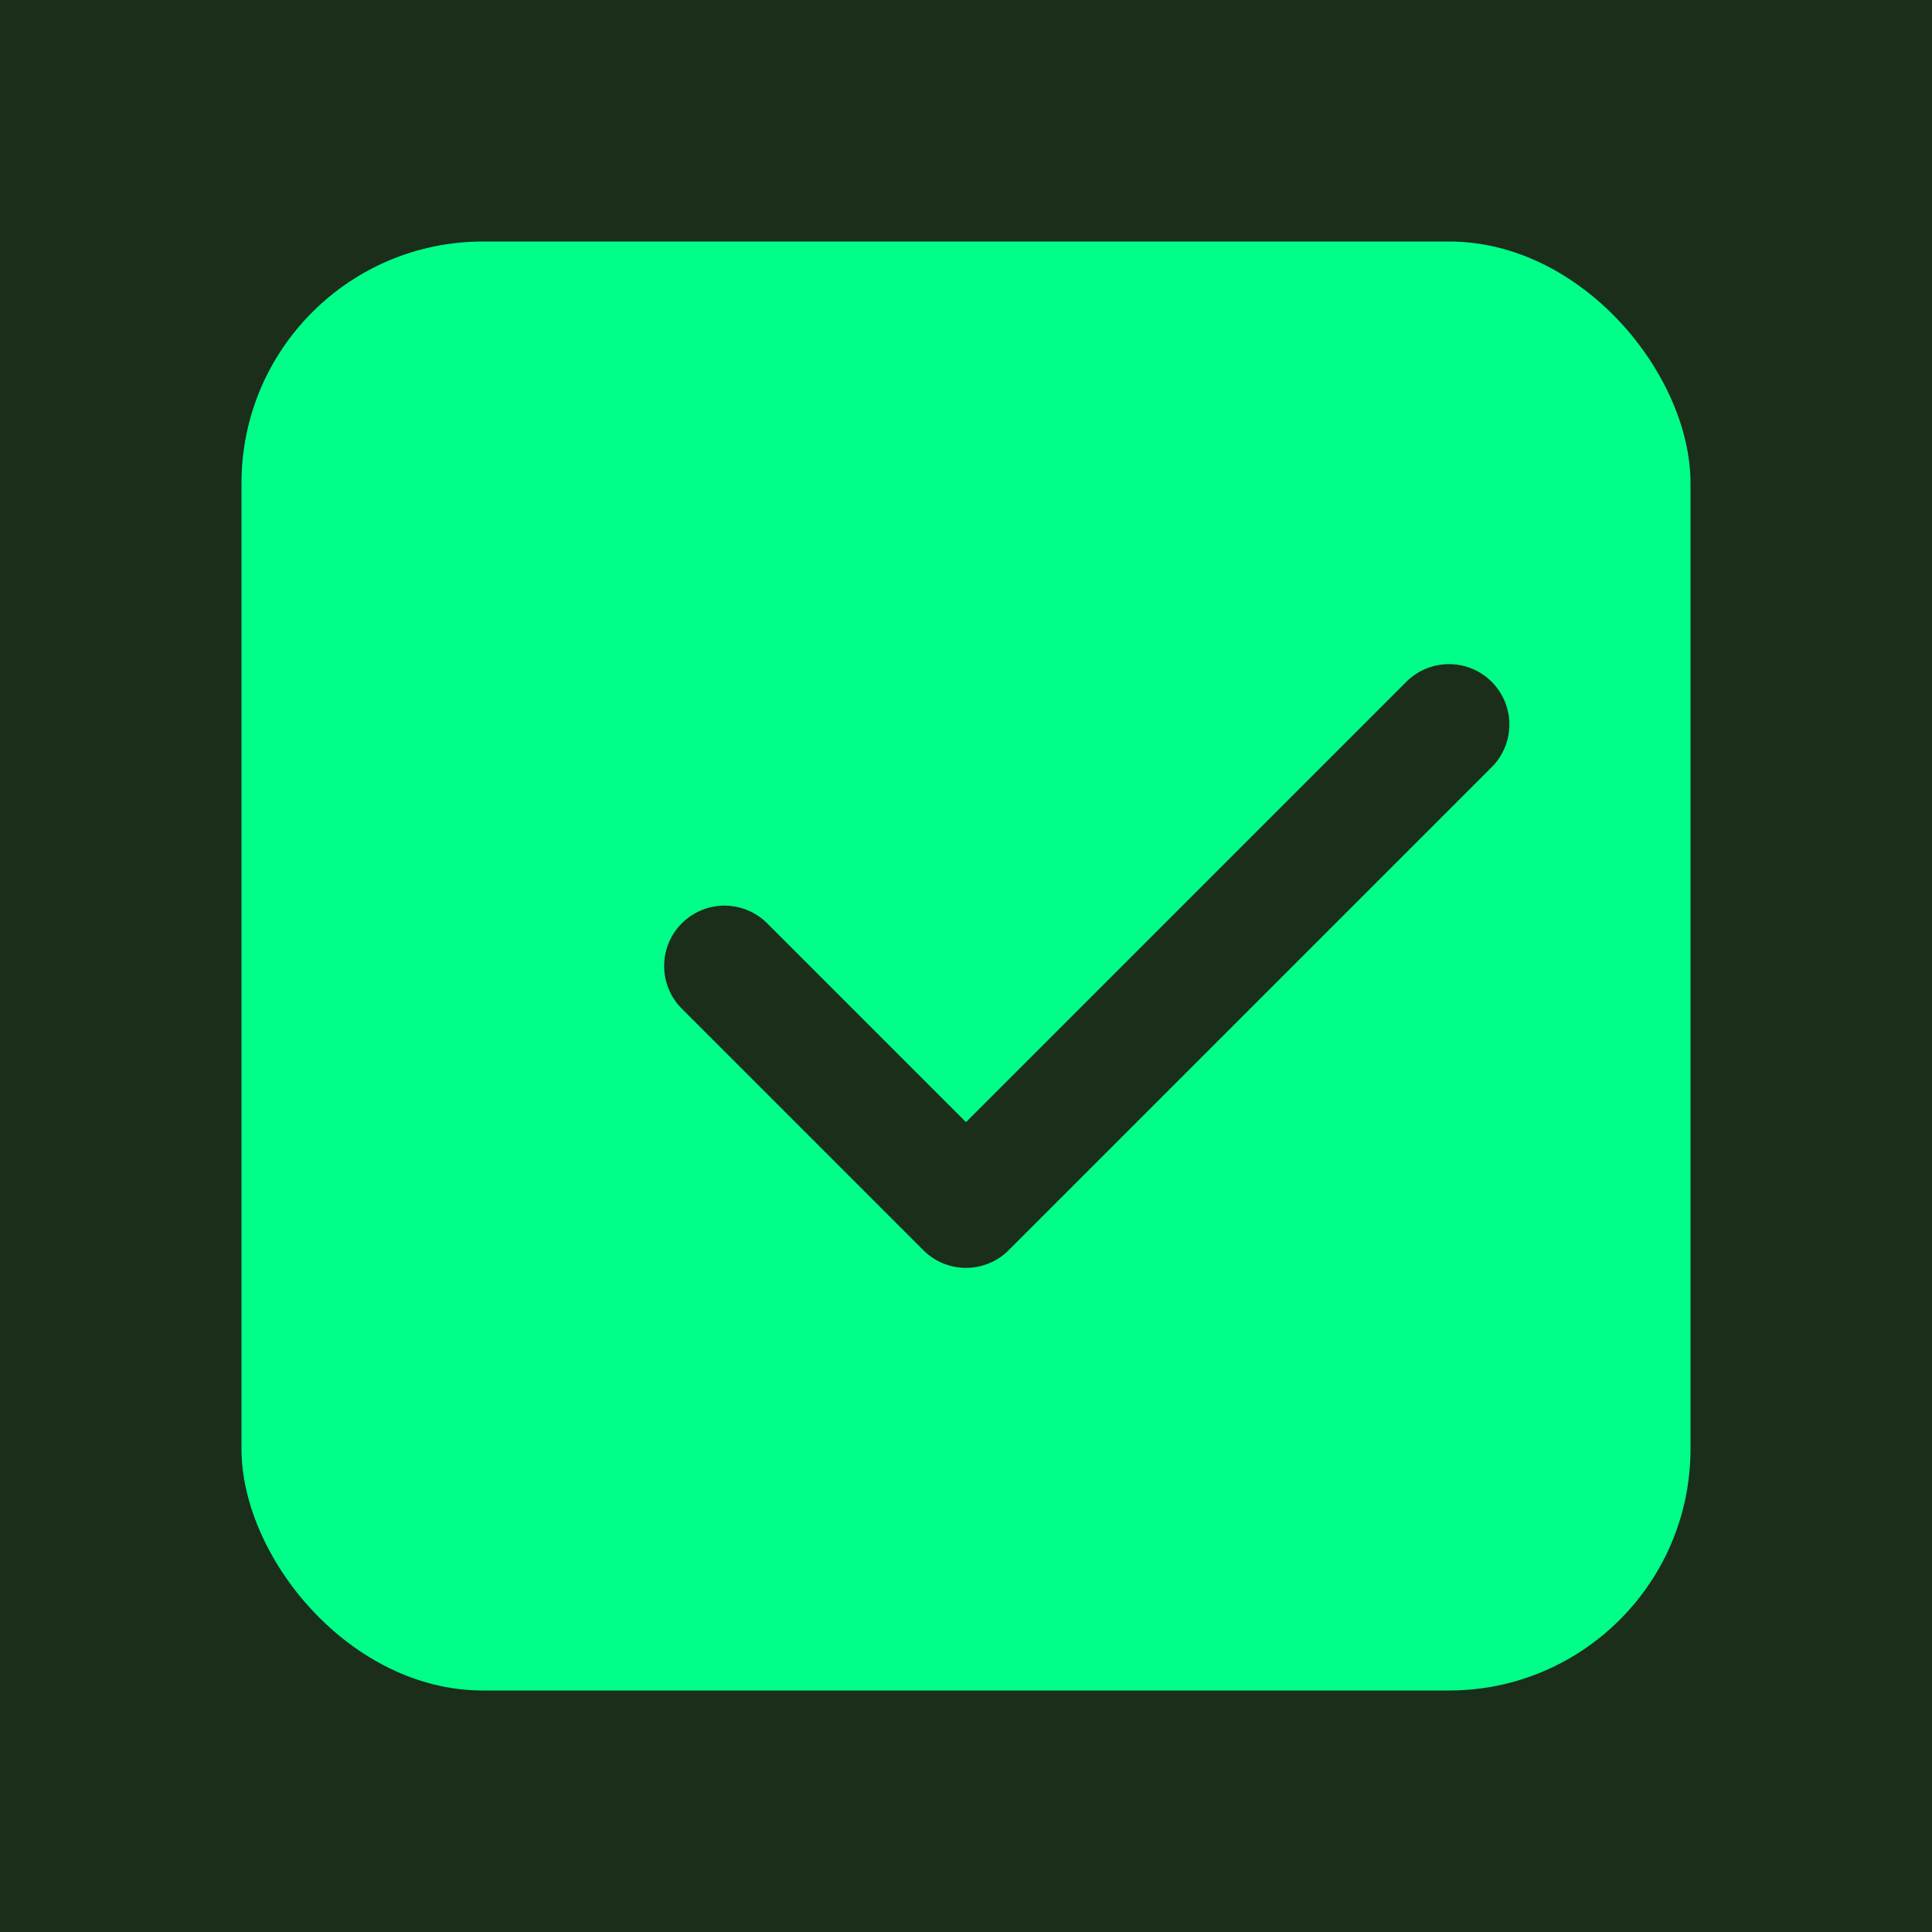
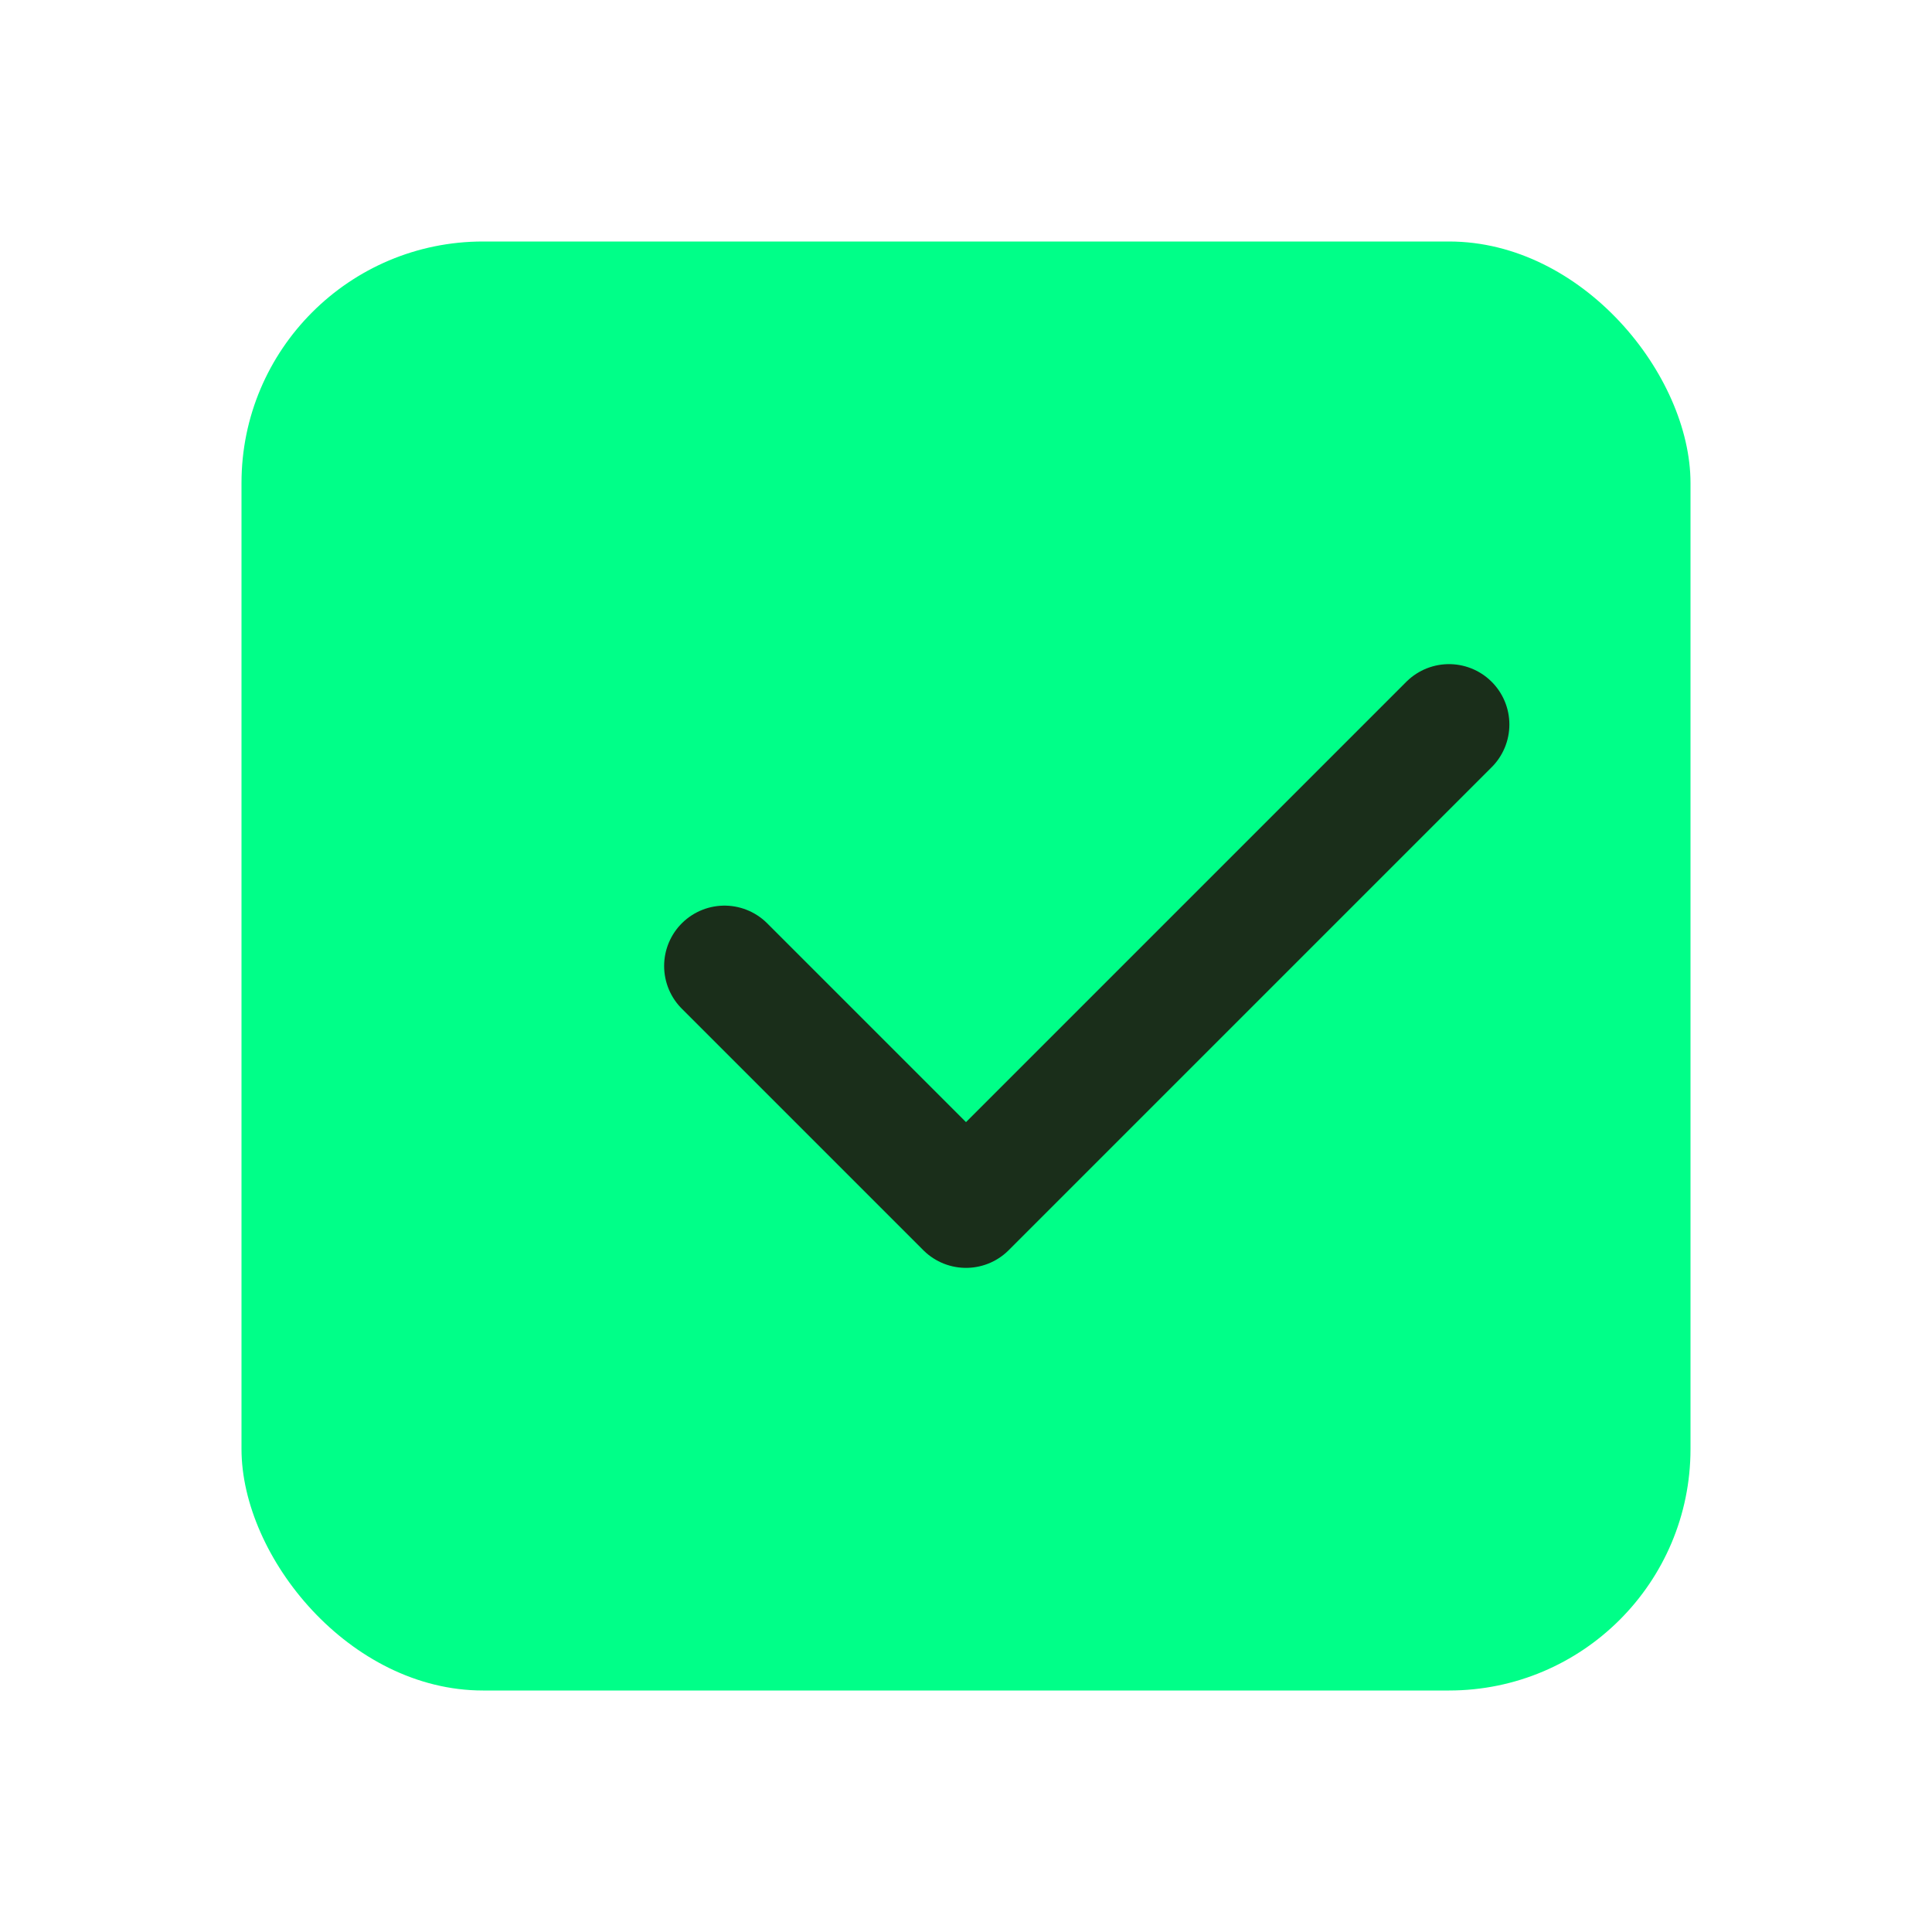
<svg xmlns="http://www.w3.org/2000/svg" viewBox="0 0 32 32">
-   <rect width="32" height="32" fill="#1a2e1a" />
  <rect x="4" y="4" width="24" height="24" rx="4" fill="#00ff88" />
  <path d="M12 16l4 4 8-8" stroke="#1a2e1a" stroke-width="2" fill="none" stroke-linecap="round" stroke-linejoin="round" />
</svg>